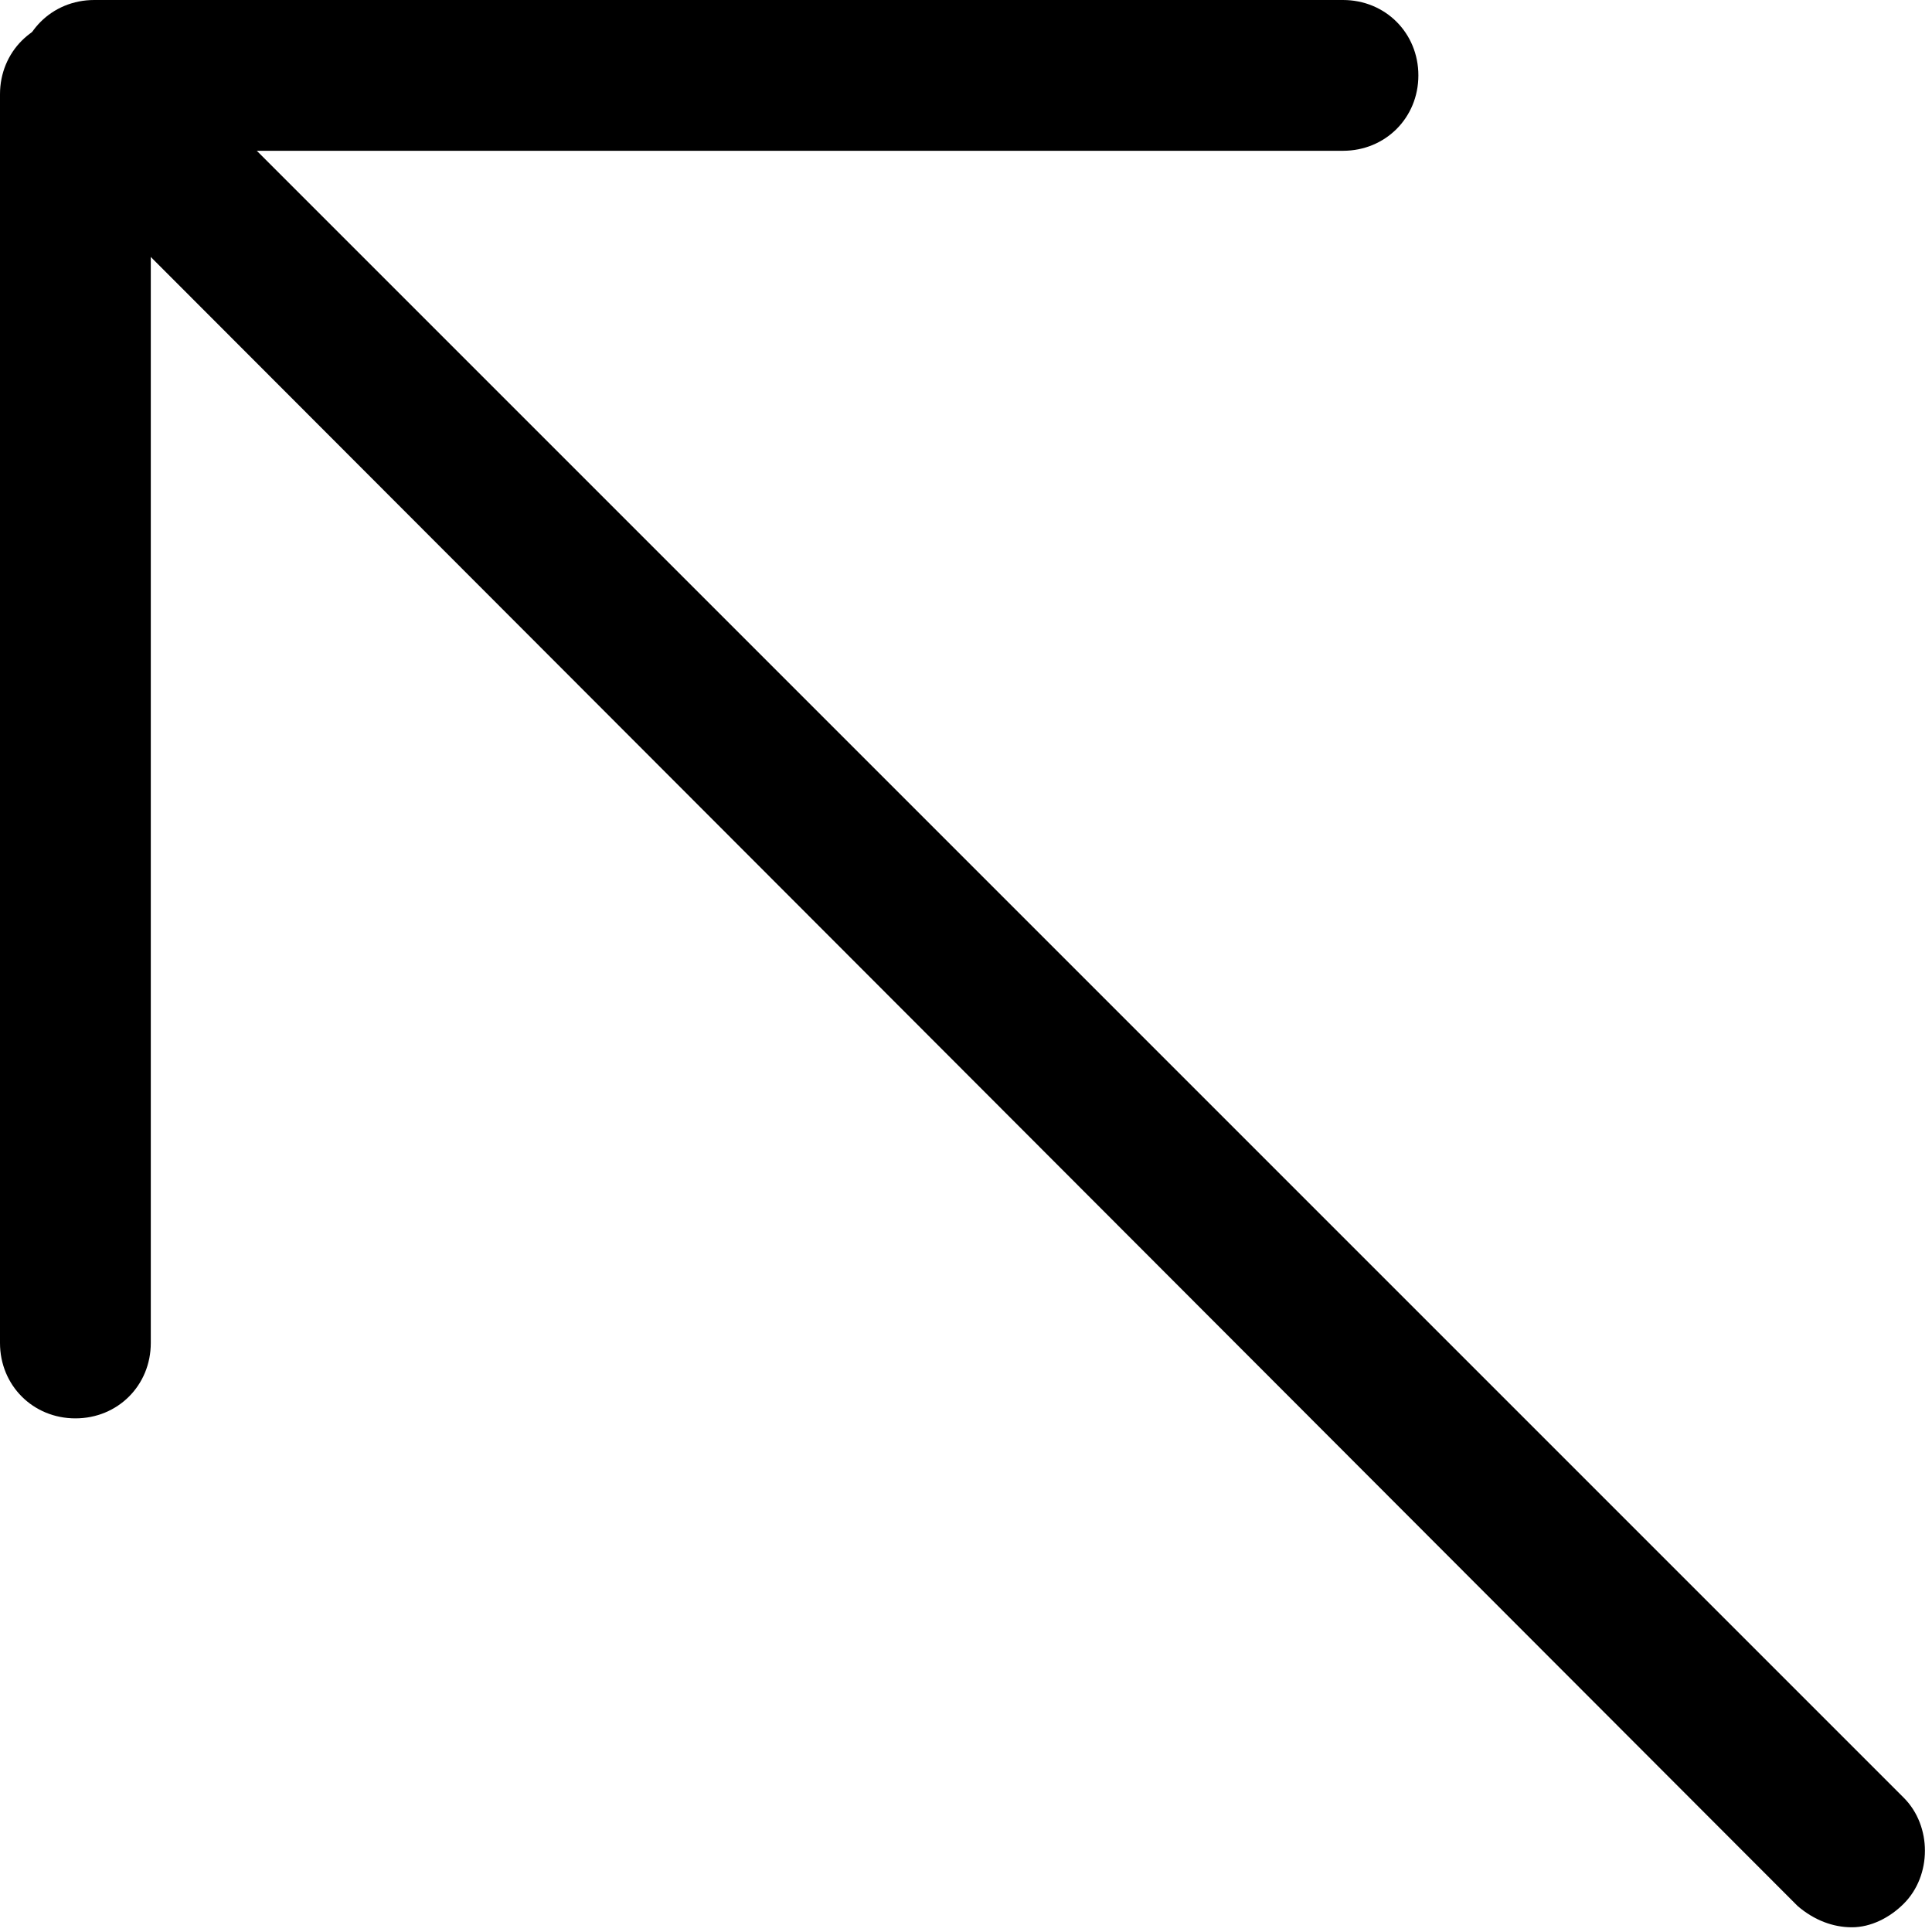
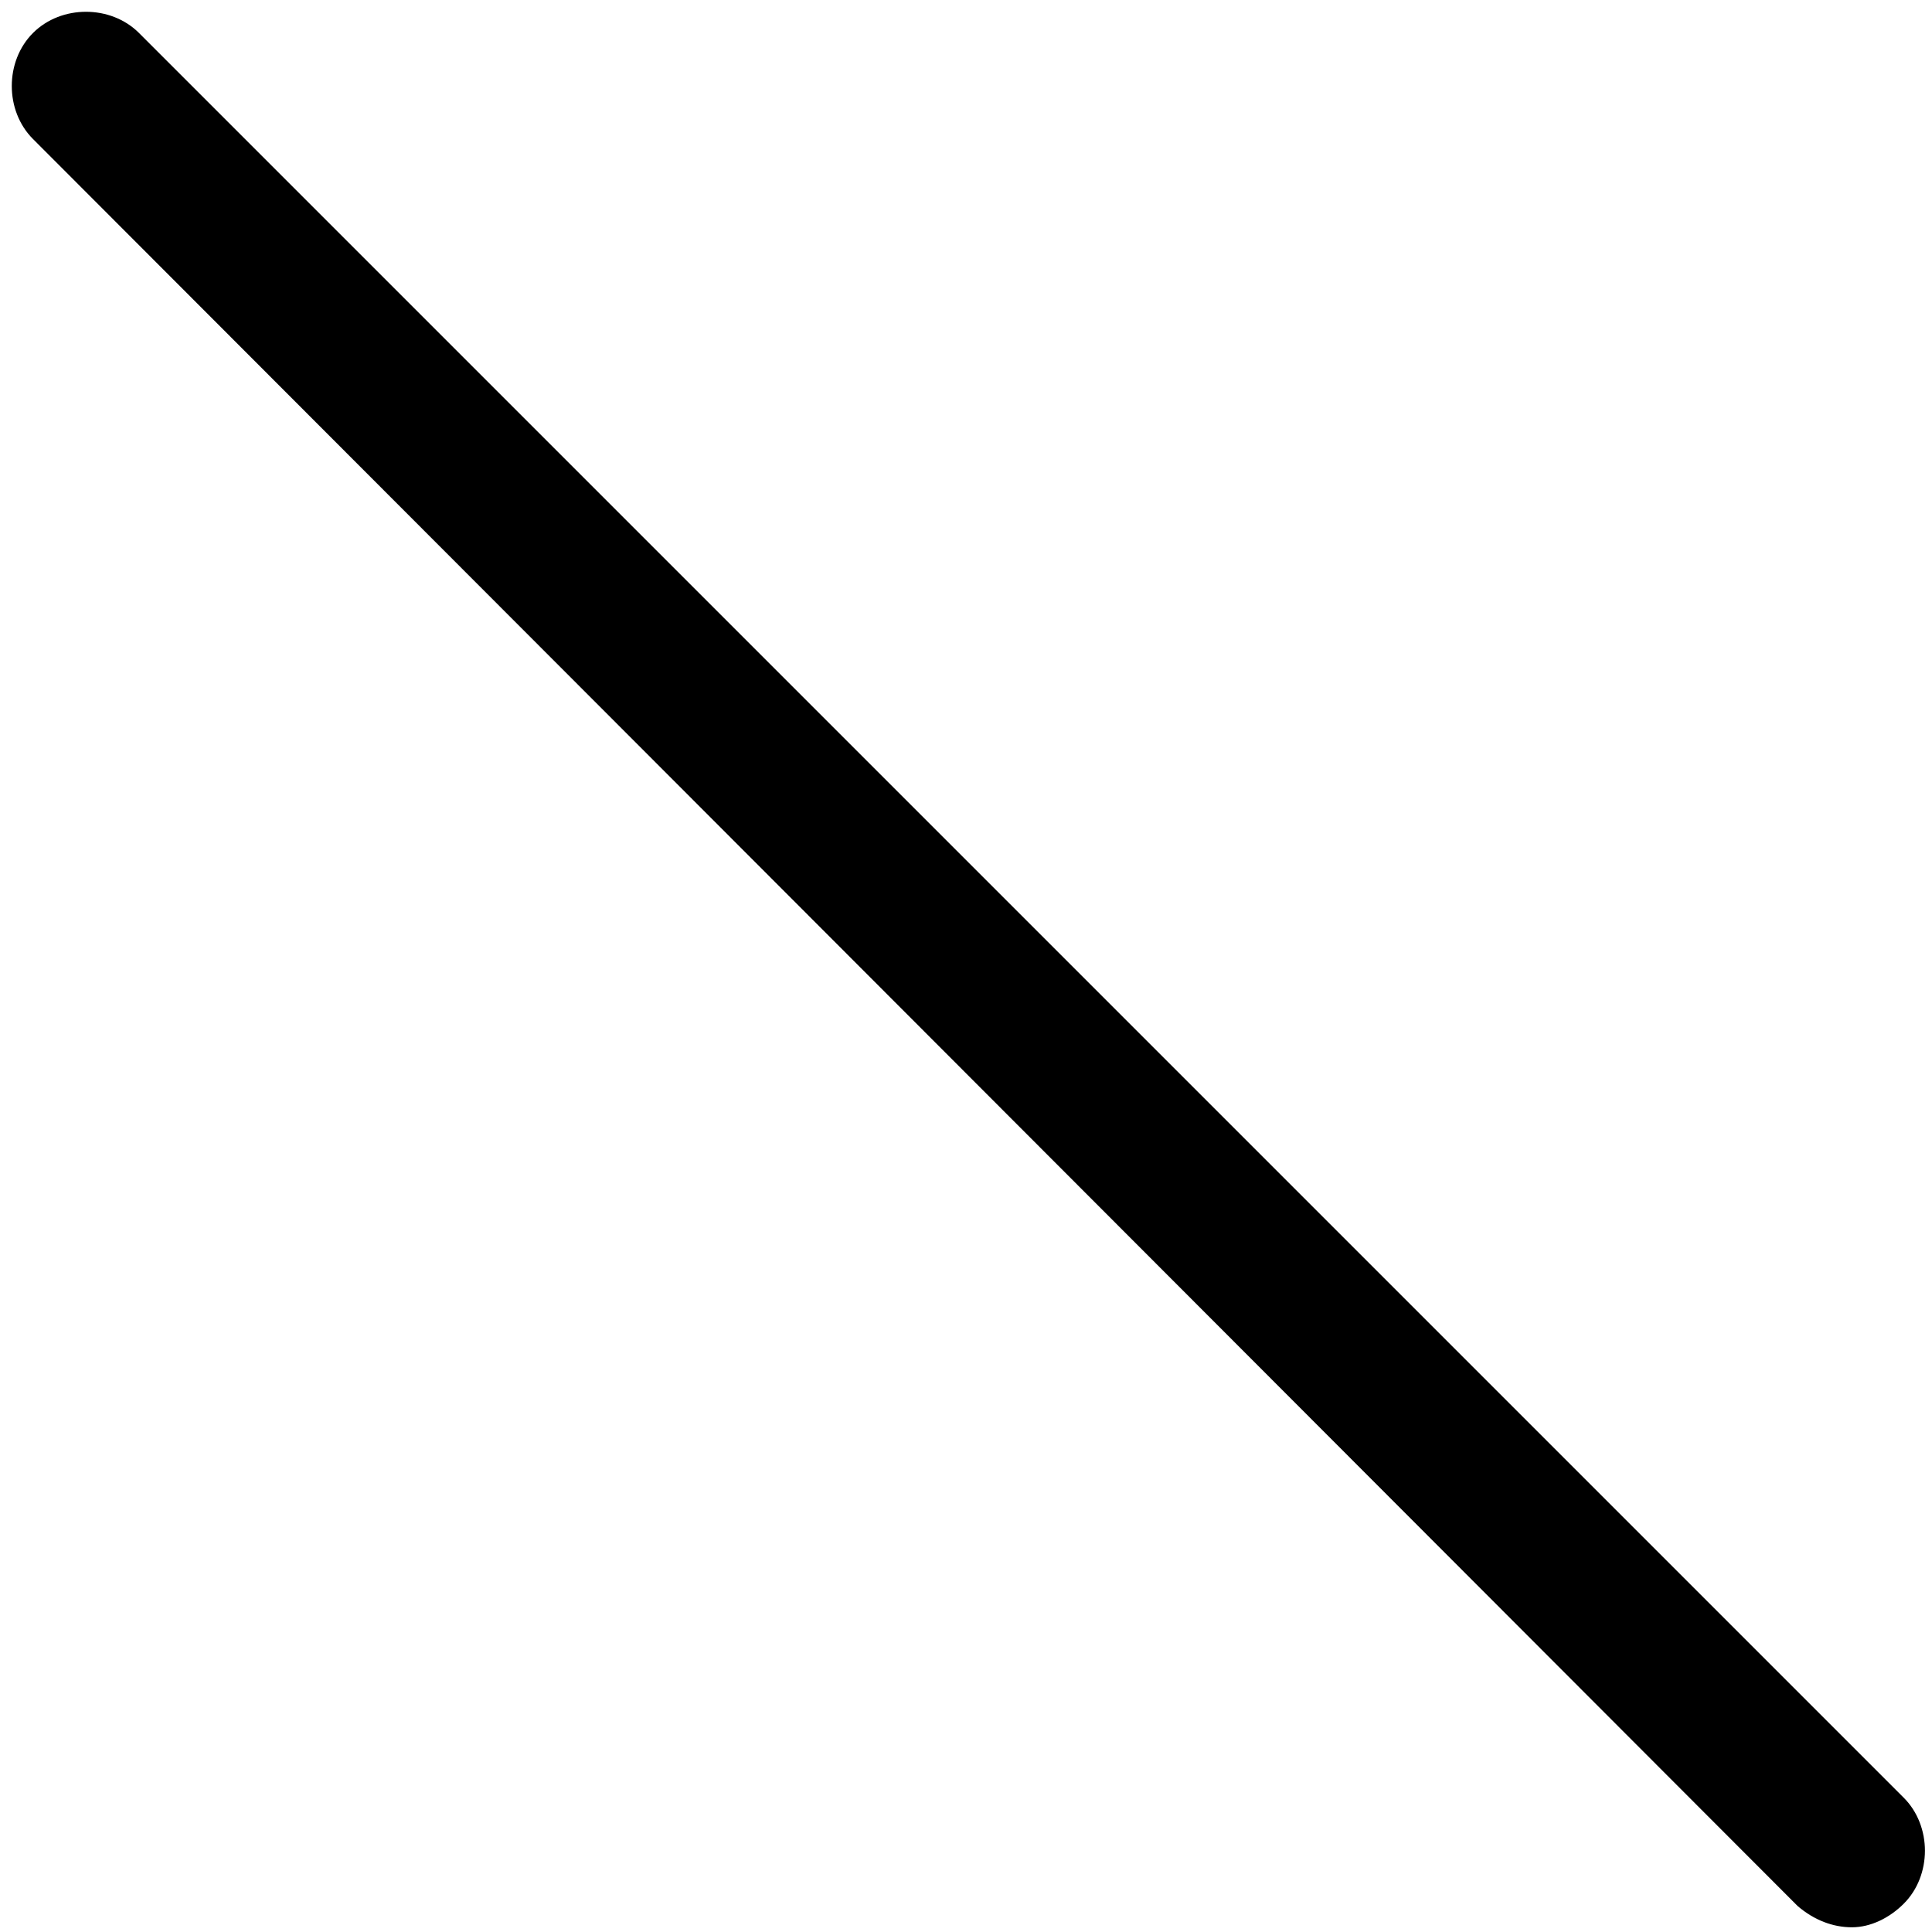
<svg xmlns="http://www.w3.org/2000/svg" width="82" height="82" viewBox="0 0 82 82" fill="none">
-   <path d="M78.6 81.8C77.8 81.8 77 81.5 76.3 80.9L1.4 5.9C0.2 4.7 0.2 2.6 1.4 1.4C2.6 0.2 4.7 0.2 5.9 1.4L80.8 76.3C82 77.5 82 79.6 80.8 80.8C80.2 81.4 79.4 81.8 78.6 81.8Z" fill="black" />
-   <path d="M57 6.4H4C2.2 6.4 0.8 5 0.8 3.2C0.8 1.4 2.2 0 4 0H57C58.8 0 60.2 1.4 60.2 3.2C60.2 5 58.8 6.4 57 6.4Z" fill="black" />
-   <path d="M3.2 60.2C1.4 60.2 0 58.8 0 57V4C0 2.2 1.4 0.8 3.2 0.8C5 0.8 6.4 2.2 6.4 4V57C6.4 58.8 5 60.2 3.2 60.2Z" fill="black" />
+   <path d="M78.6 81.8C77.8 81.8 77 81.5 76.3 80.9L1.4 5.9C0.2 4.7 0.2 2.6 1.4 1.4C2.6 0.2 4.7 0.2 5.9 1.4L80.8 76.3C82 77.5 82 79.6 80.8 80.8C80.2 81.4 79.4 81.8 78.6 81.8" fill="black" />
</svg>